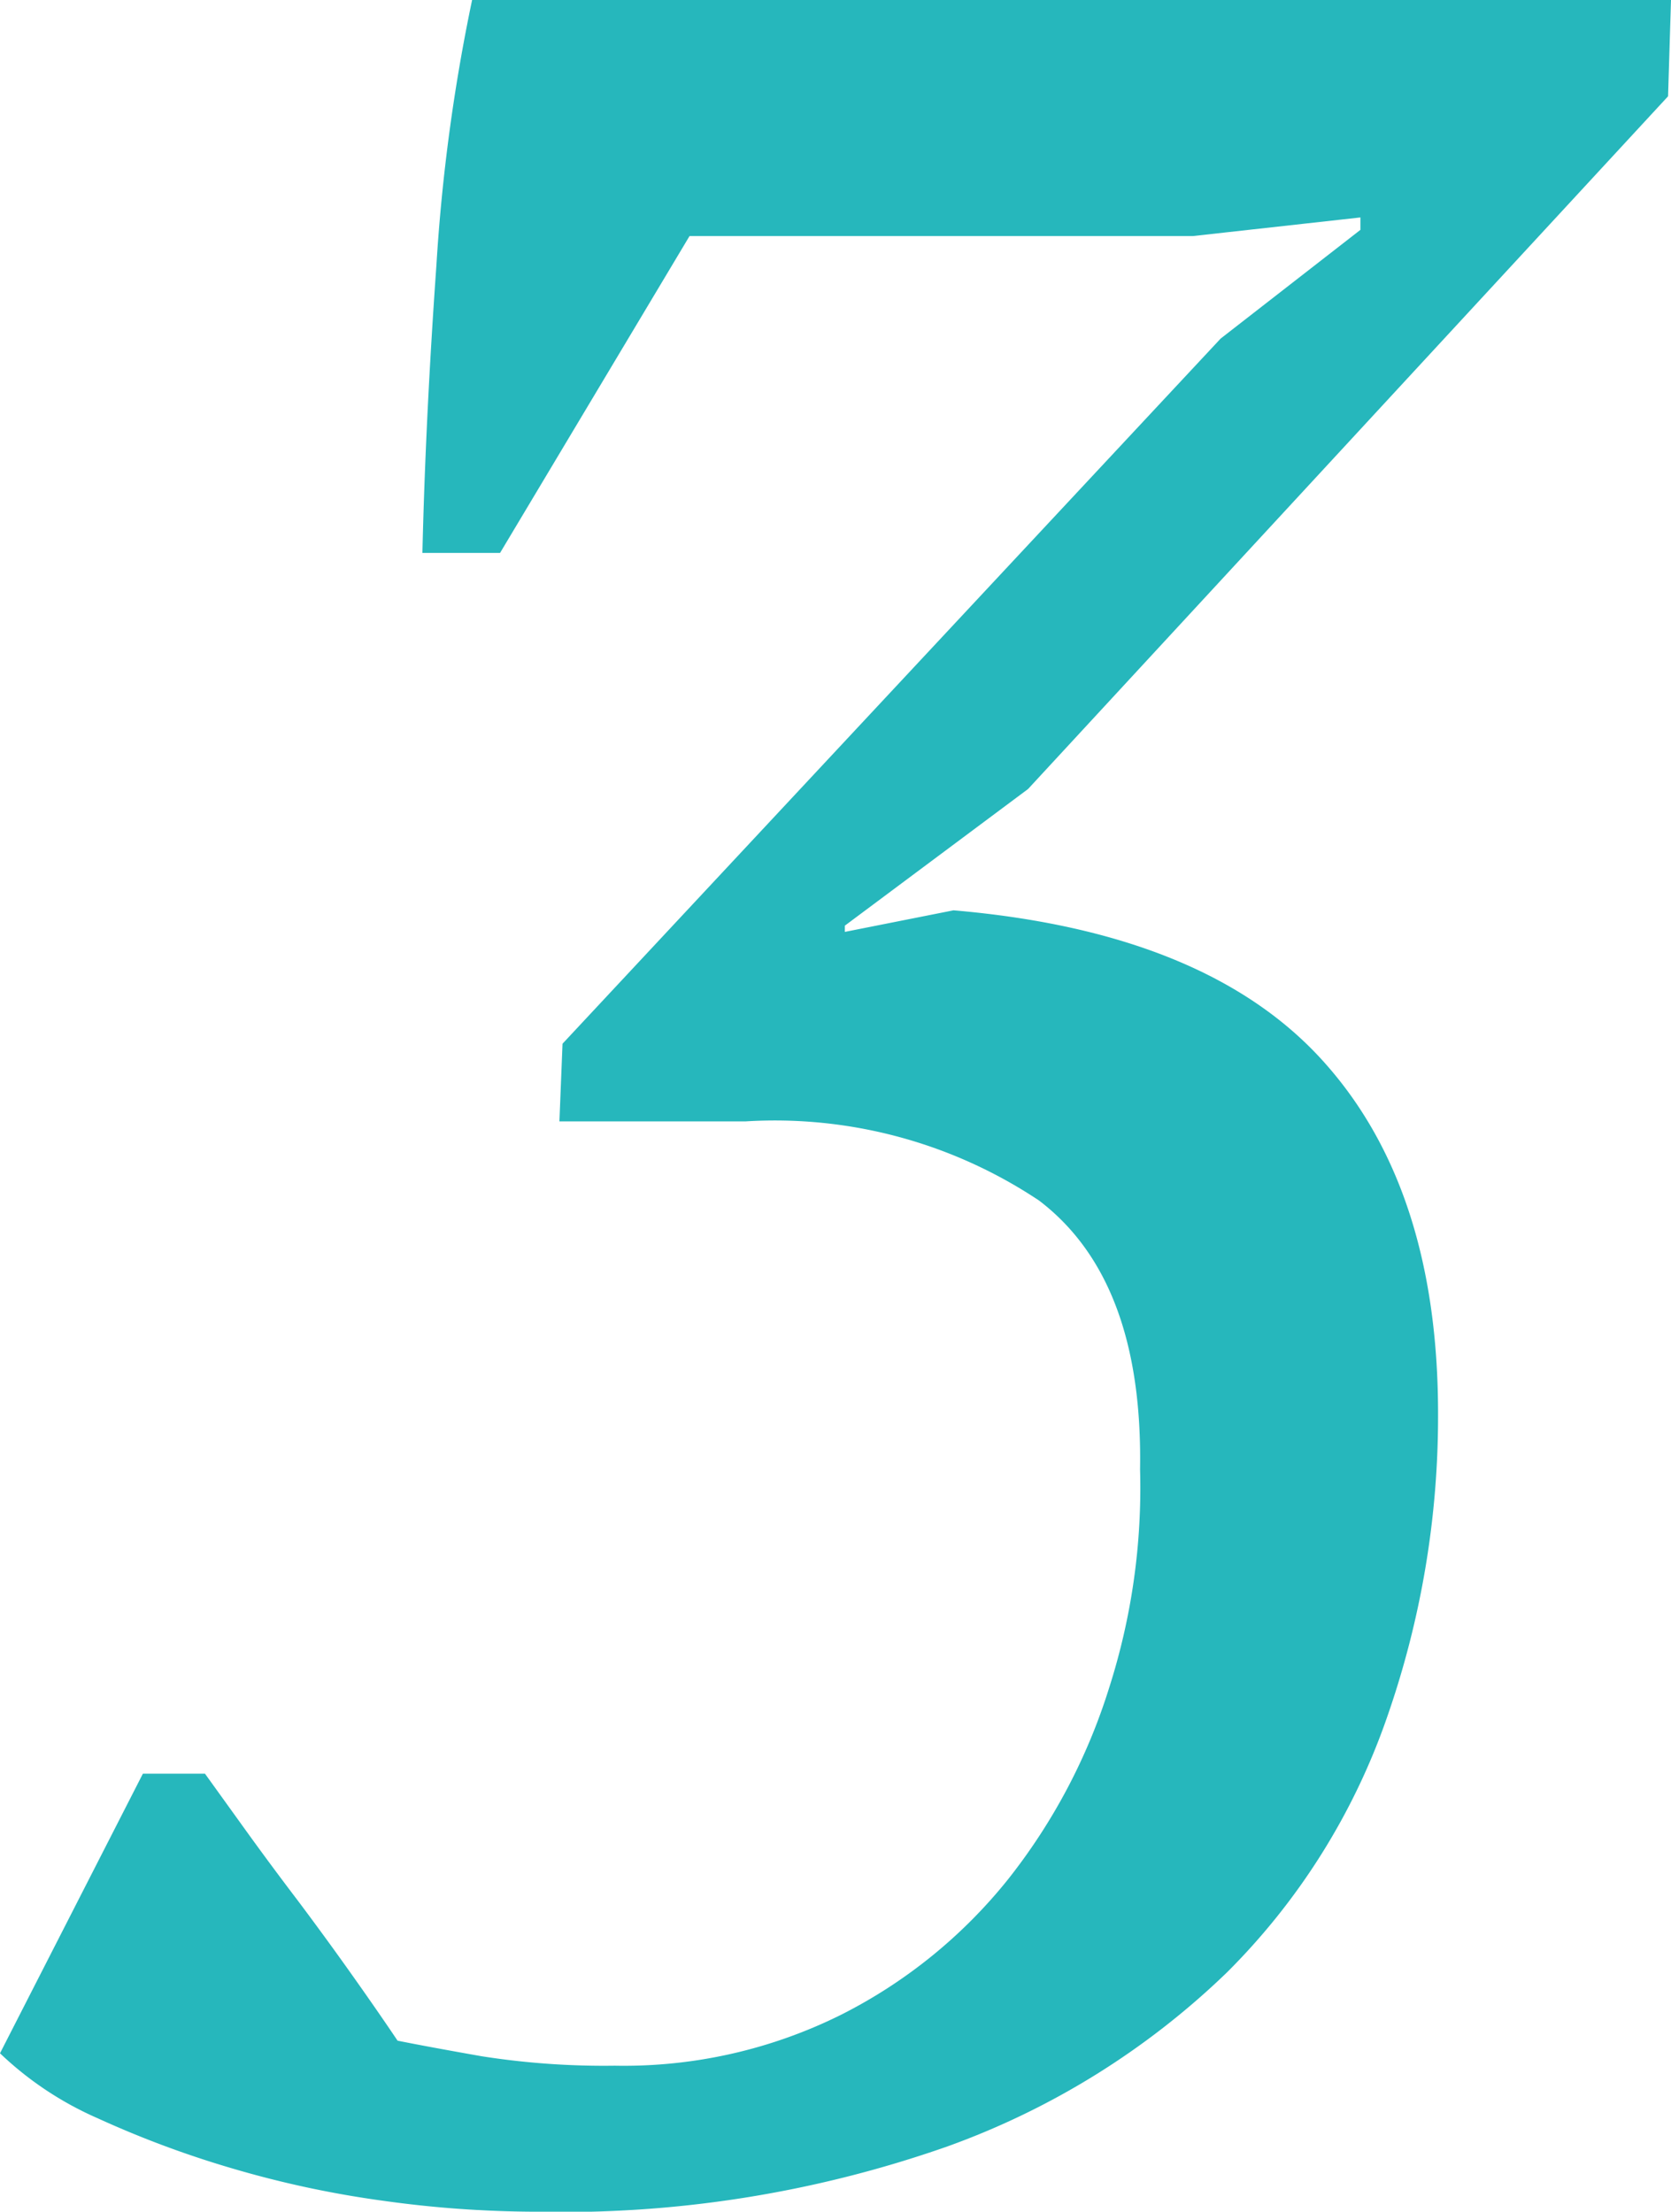
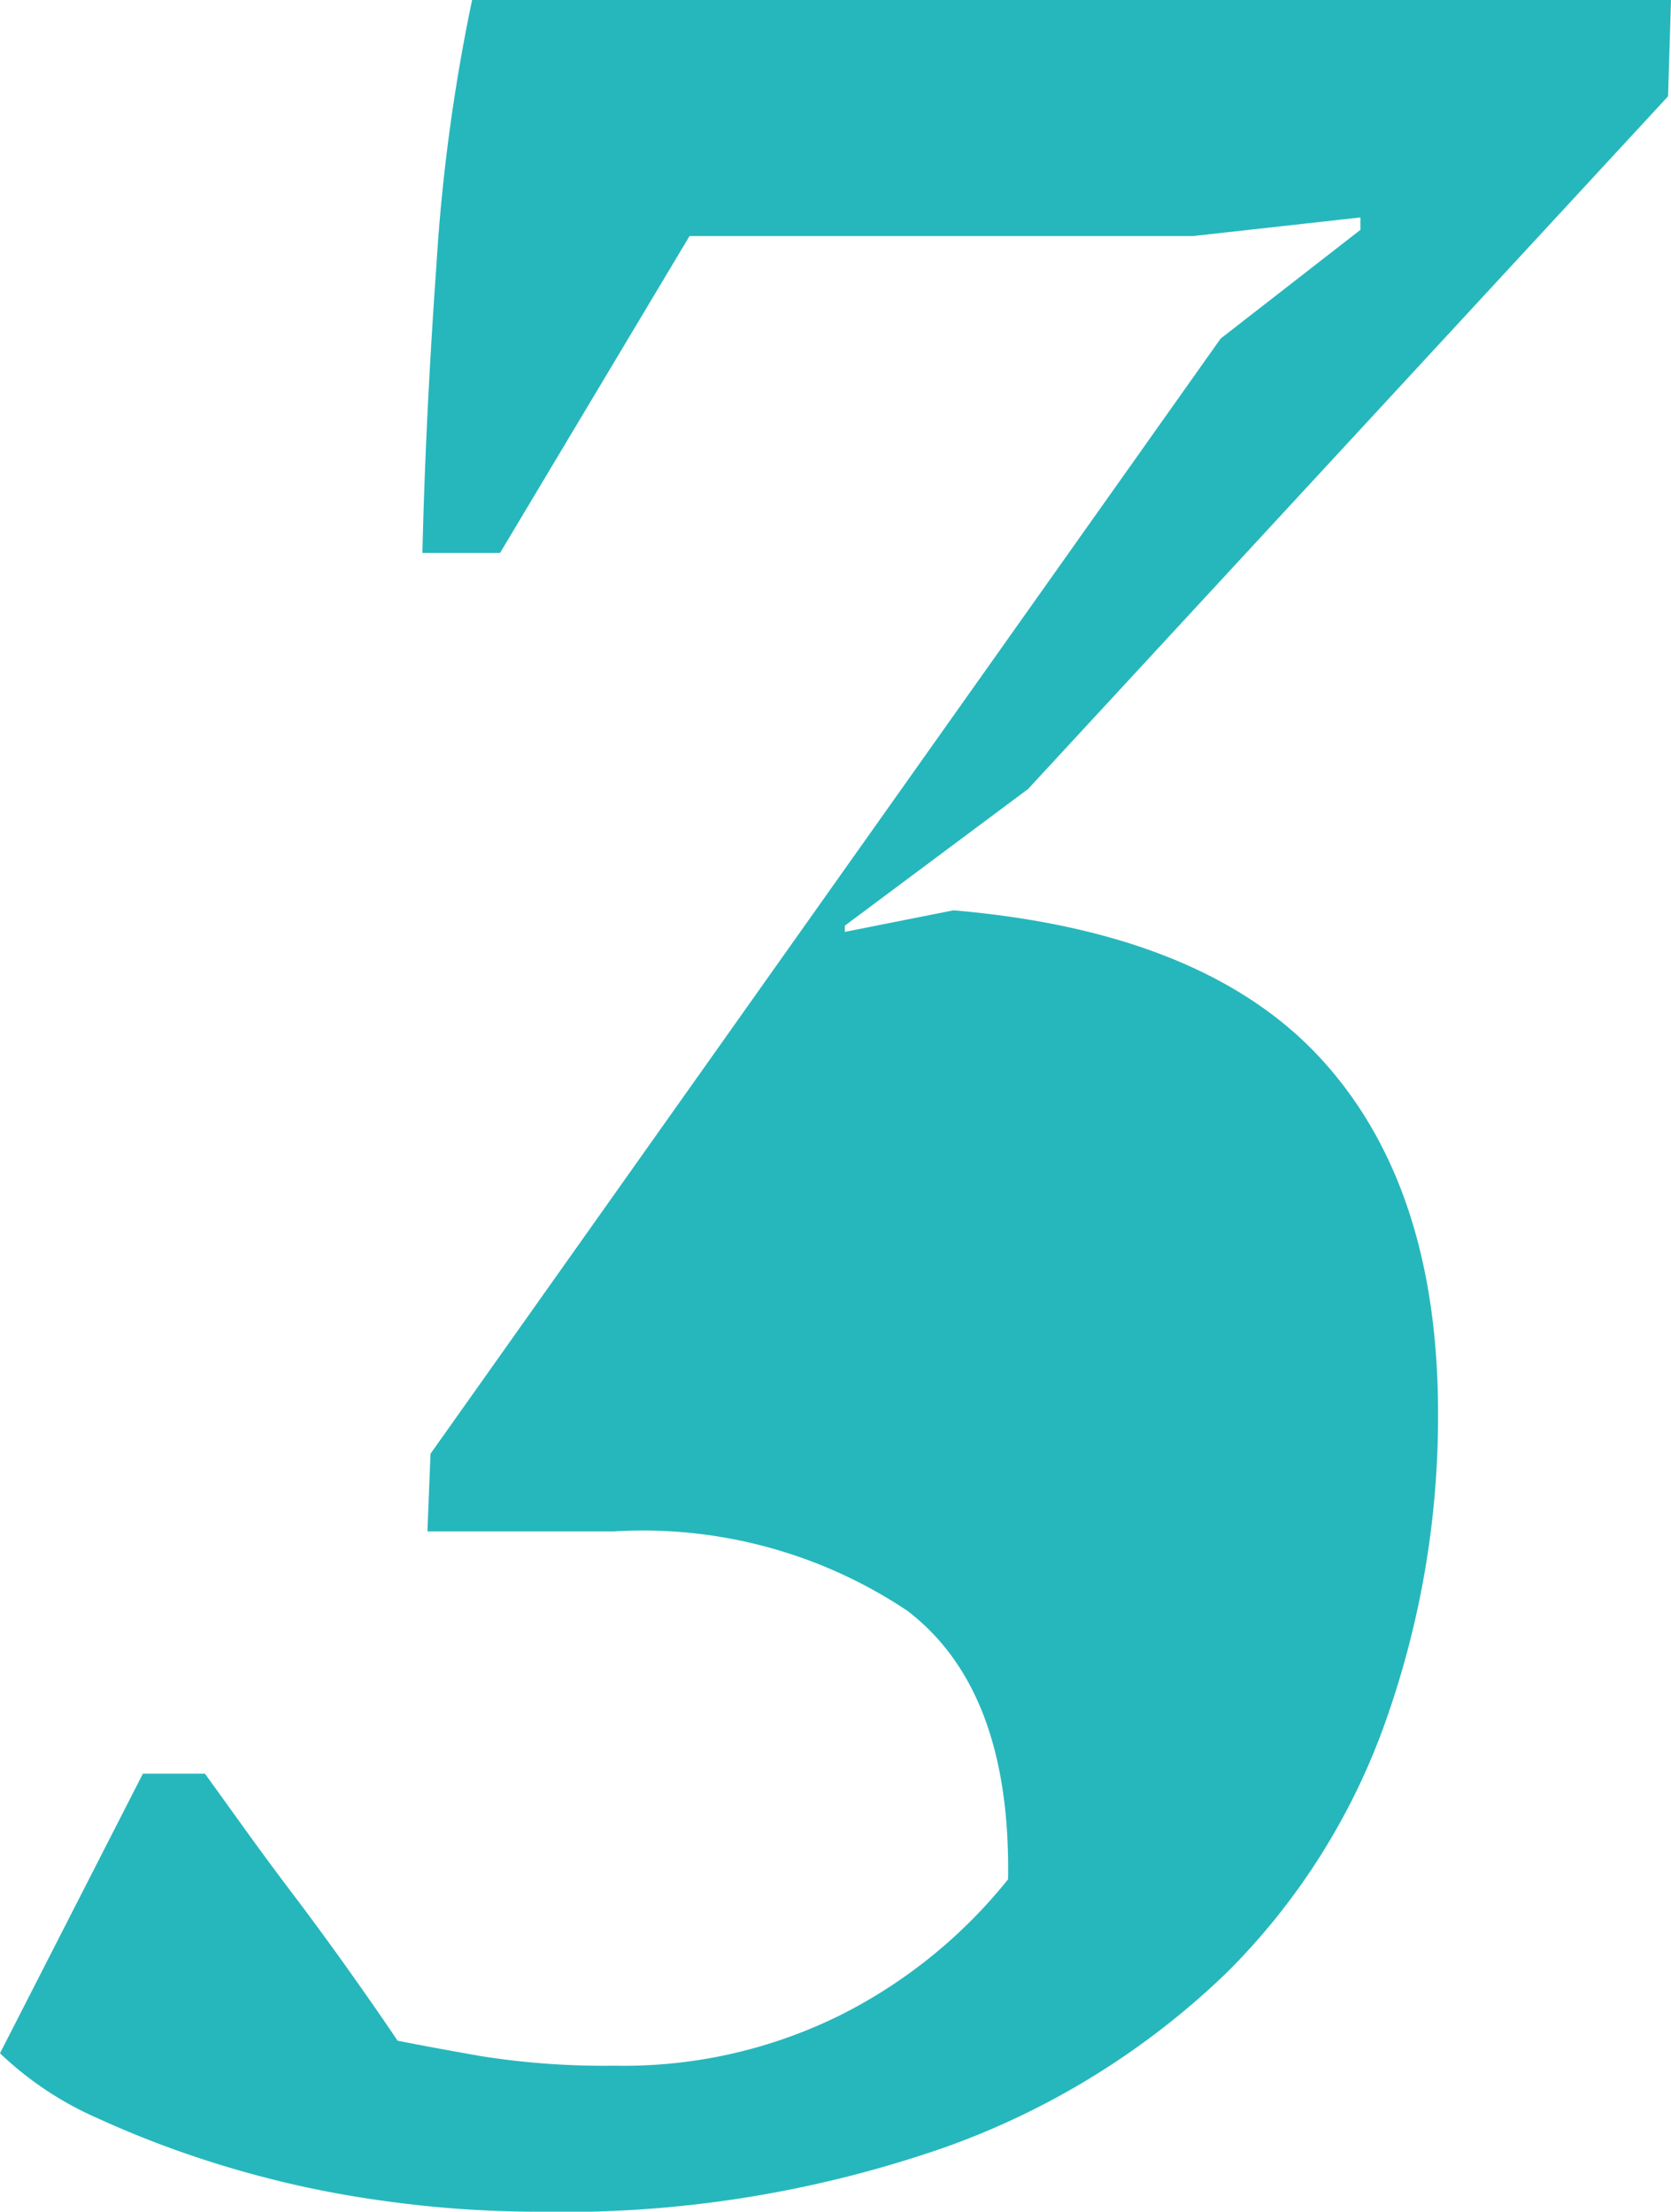
<svg xmlns="http://www.w3.org/2000/svg" width="38.736" height="51.264" viewBox="0 0 38.736 51.264">
-   <path d="M14.688-2.52a11.3,11.3,0,0,0,5.256-1.188A11.719,11.719,0,0,0,23.8-6.84a13.734,13.734,0,0,0,2.34-4.428,15.2,15.2,0,0,0,.72-5.076q.072-4.392-2.34-6.228a11.031,11.031,0,0,0-6.8-1.836h-4.32l.072-1.8L28.728-42.552l3.24-2.52v-.288l-3.888.432H16.416l-4.392,7.344h-1.8q.072-3.1.324-6.66a42.626,42.626,0,0,1,.828-6.156H39.168L39.1-48.168,24.264-32.112l-4.248,3.168v.144l2.52-.5q5.832.5,8.532,3.456t2.7,8.208a21.146,21.146,0,0,1-1.188,7.056,15.507,15.507,0,0,1-3.708,5.9,18.181,18.181,0,0,1-6.48,4.032A26.907,26.907,0,0,1,12.816.864,25.718,25.718,0,0,1,9.324.612,23.566,23.566,0,0,1,5.8-.144,23.183,23.183,0,0,1,2.7-1.3,7.784,7.784,0,0,1,.432-2.808l3.312-6.48h1.44q.36.5.936,1.3T7.344-6.336q.648.864,1.26,1.728T9.648-3.1q.72.144,1.944.36A18.324,18.324,0,0,0,14.688-2.52Z" transform="translate(-0.432 50.4)" fill="#26b7bc" />
+   <path d="M14.688-2.52a11.3,11.3,0,0,0,5.256-1.188A11.719,11.719,0,0,0,23.8-6.84q.072-4.392-2.34-6.228a11.031,11.031,0,0,0-6.8-1.836h-4.32l.072-1.8L28.728-42.552l3.24-2.52v-.288l-3.888.432H16.416l-4.392,7.344h-1.8q.072-3.1.324-6.66a42.626,42.626,0,0,1,.828-6.156H39.168L39.1-48.168,24.264-32.112l-4.248,3.168v.144l2.52-.5q5.832.5,8.532,3.456t2.7,8.208a21.146,21.146,0,0,1-1.188,7.056,15.507,15.507,0,0,1-3.708,5.9,18.181,18.181,0,0,1-6.48,4.032A26.907,26.907,0,0,1,12.816.864,25.718,25.718,0,0,1,9.324.612,23.566,23.566,0,0,1,5.8-.144,23.183,23.183,0,0,1,2.7-1.3,7.784,7.784,0,0,1,.432-2.808l3.312-6.48h1.44q.36.5.936,1.3T7.344-6.336q.648.864,1.26,1.728T9.648-3.1q.72.144,1.944.36A18.324,18.324,0,0,0,14.688-2.52Z" transform="translate(-0.432 50.4)" fill="#26b7bc" />
</svg>